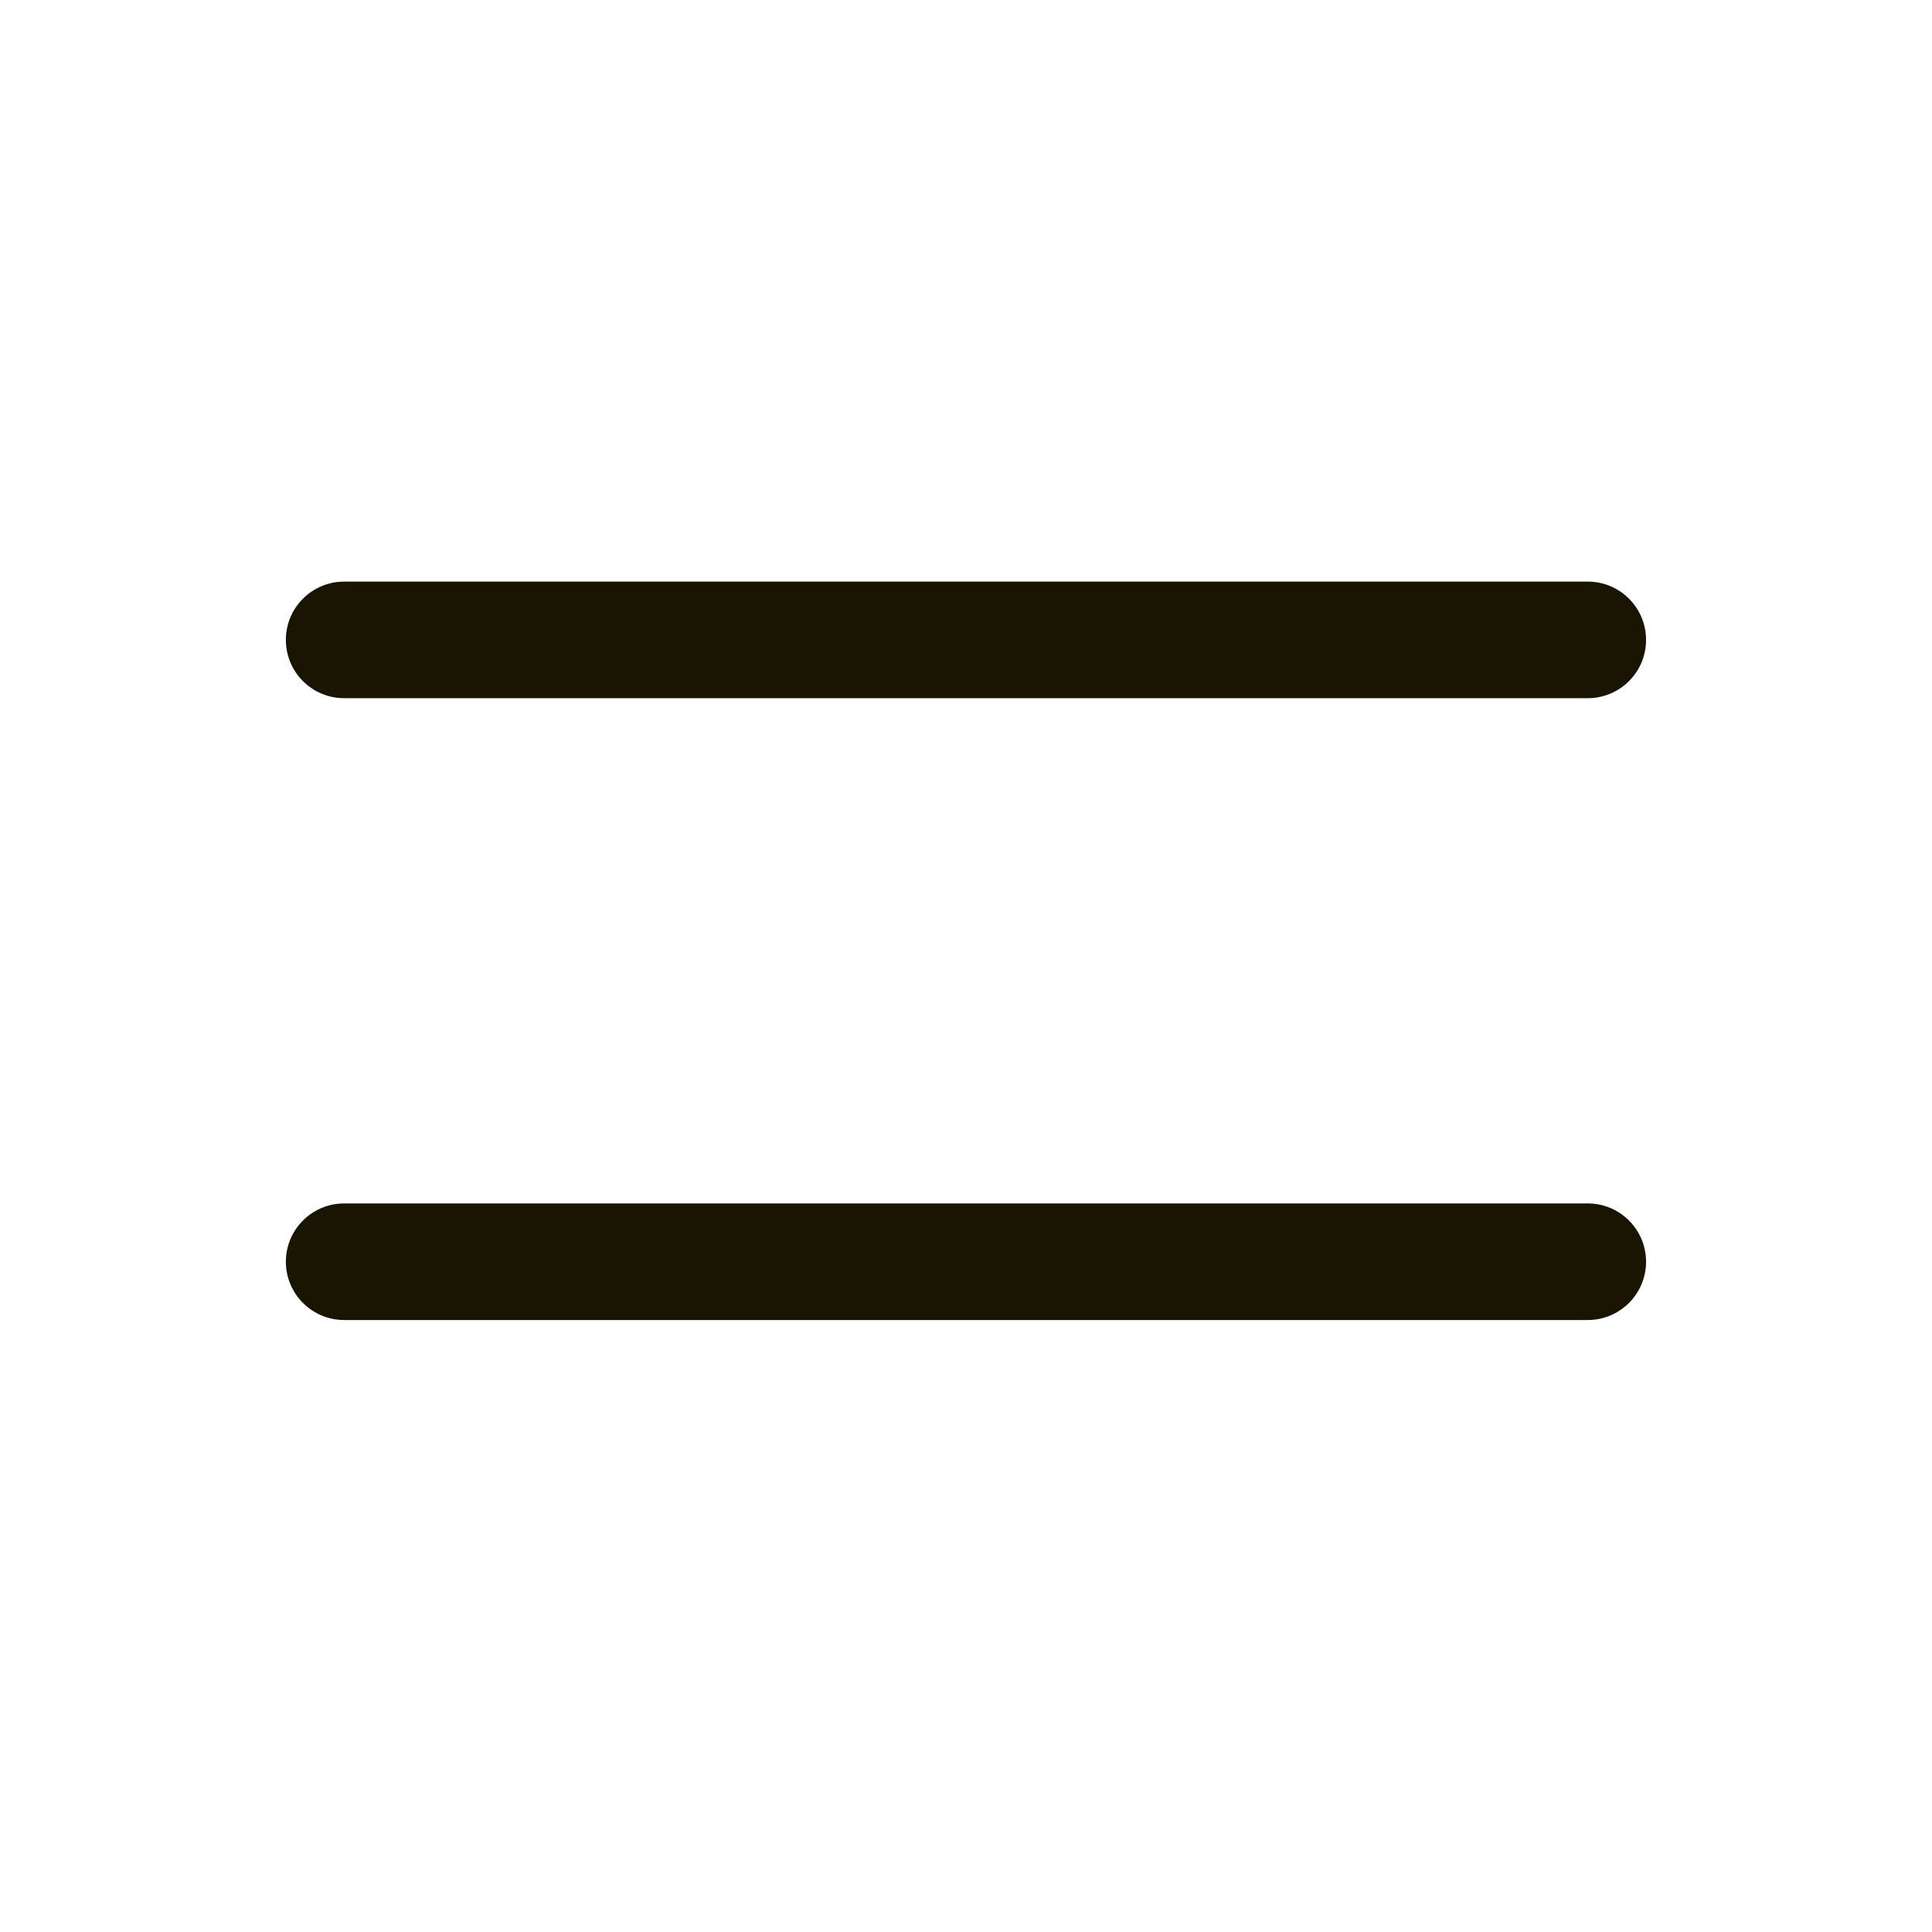
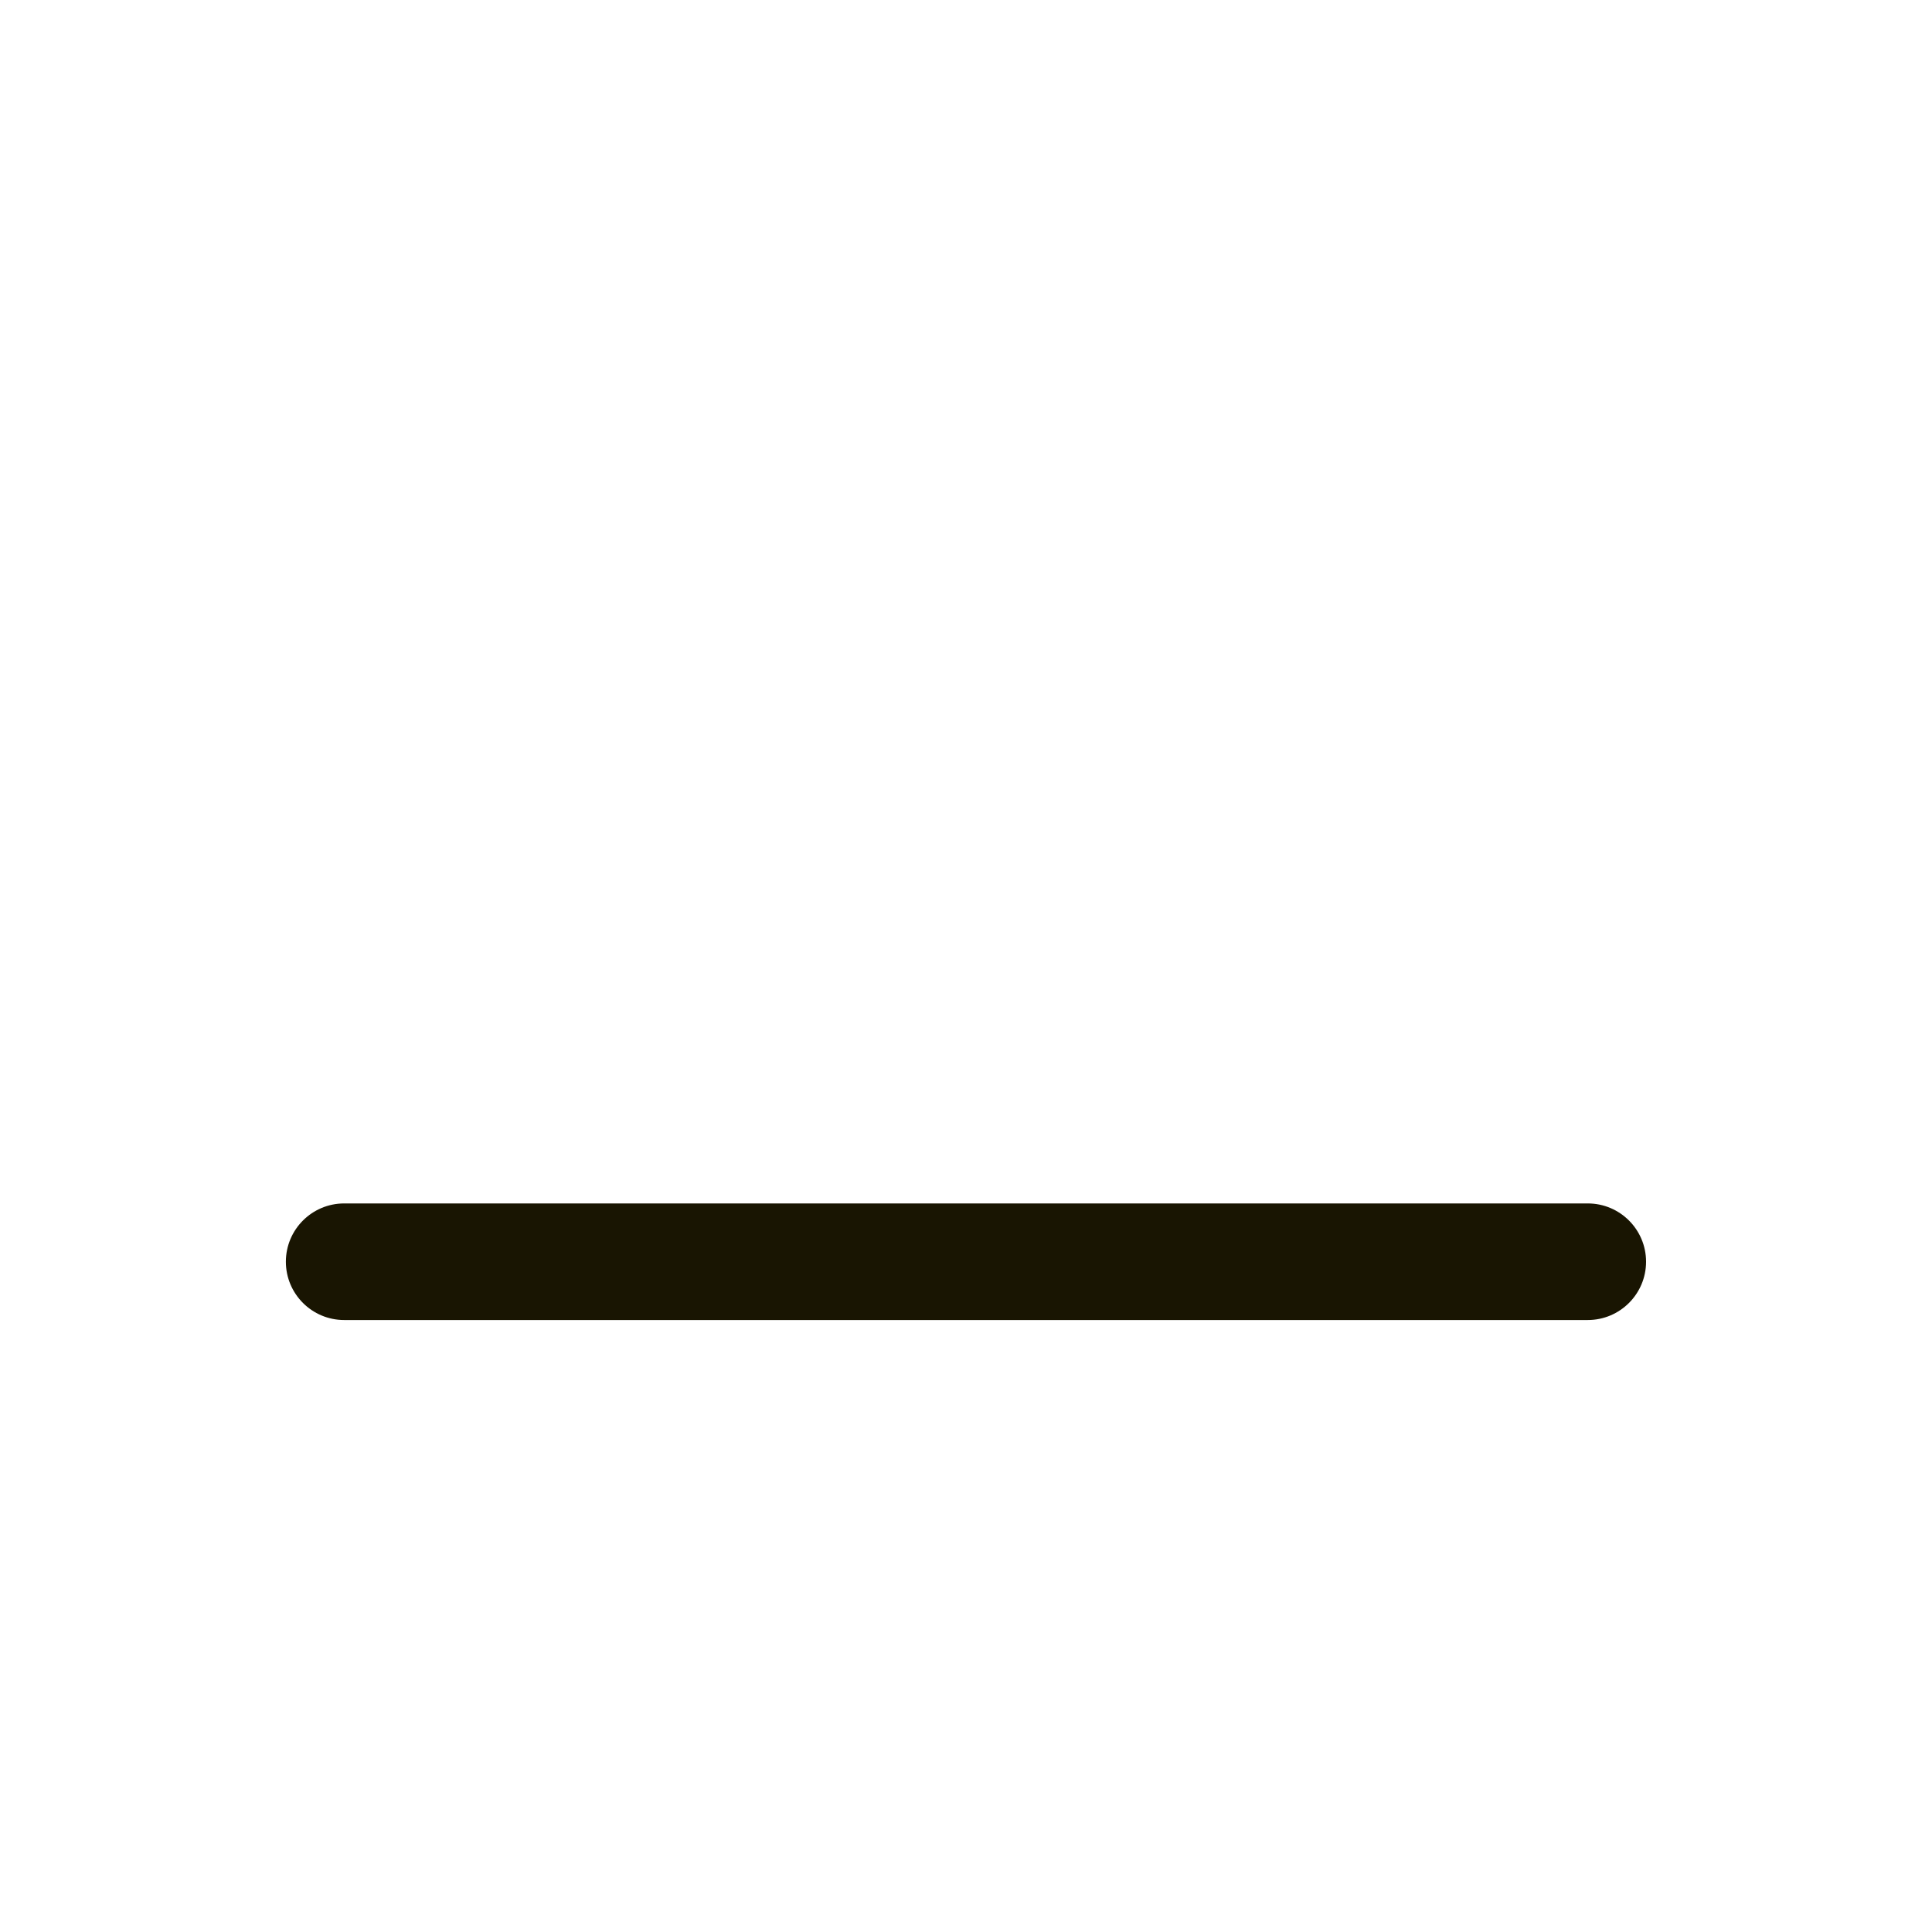
<svg xmlns="http://www.w3.org/2000/svg" width="29" height="29" viewBox="0 0 29 29" fill="none">
  <path d="M23.833 18.064C24.316 18.064 24.708 18.456 24.708 18.939C24.708 19.422 24.316 19.814 23.833 19.814L5.166 19.814C4.683 19.814 4.291 19.422 4.291 18.939C4.291 18.456 4.683 18.064 5.166 18.064L23.833 18.064Z" fill="#191502" />
-   <path d="M23.833 8.73C24.316 8.73 24.708 9.122 24.708 9.605C24.708 10.089 24.316 10.48 23.833 10.48L5.166 10.48C4.683 10.48 4.291 10.089 4.291 9.605C4.291 9.122 4.683 8.73 5.166 8.73L23.833 8.73Z" fill="#191502" />
</svg>